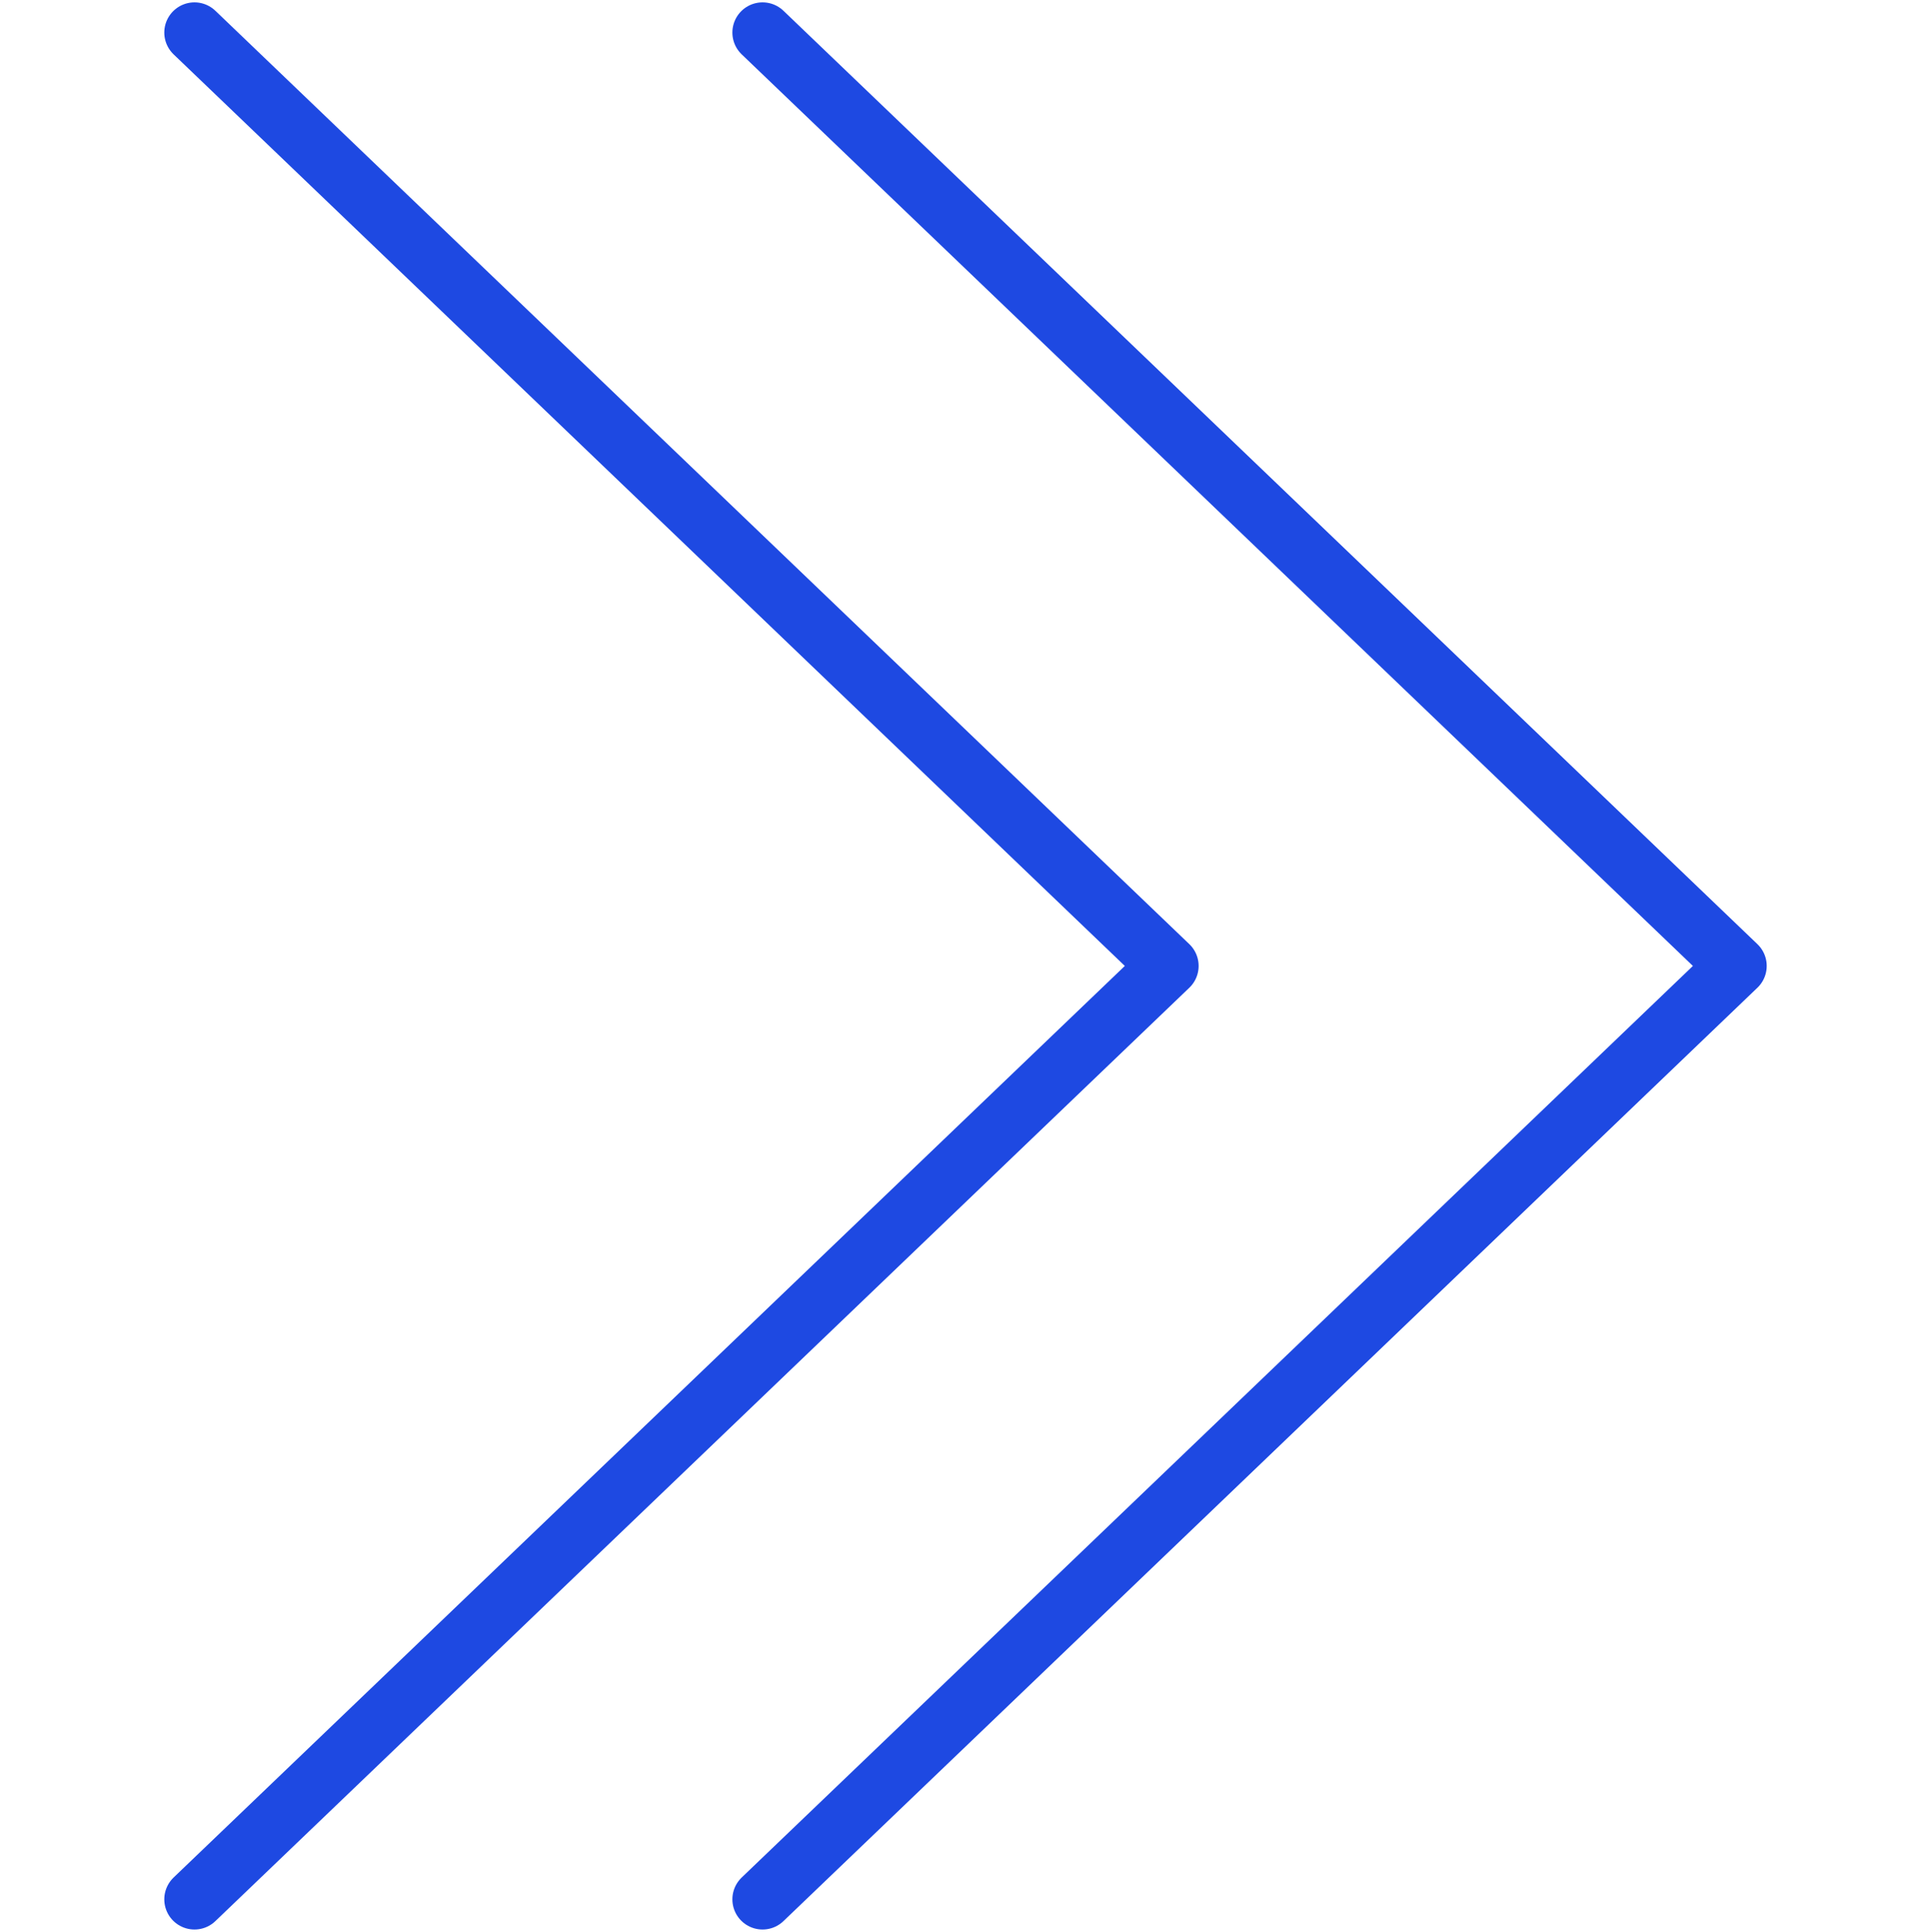
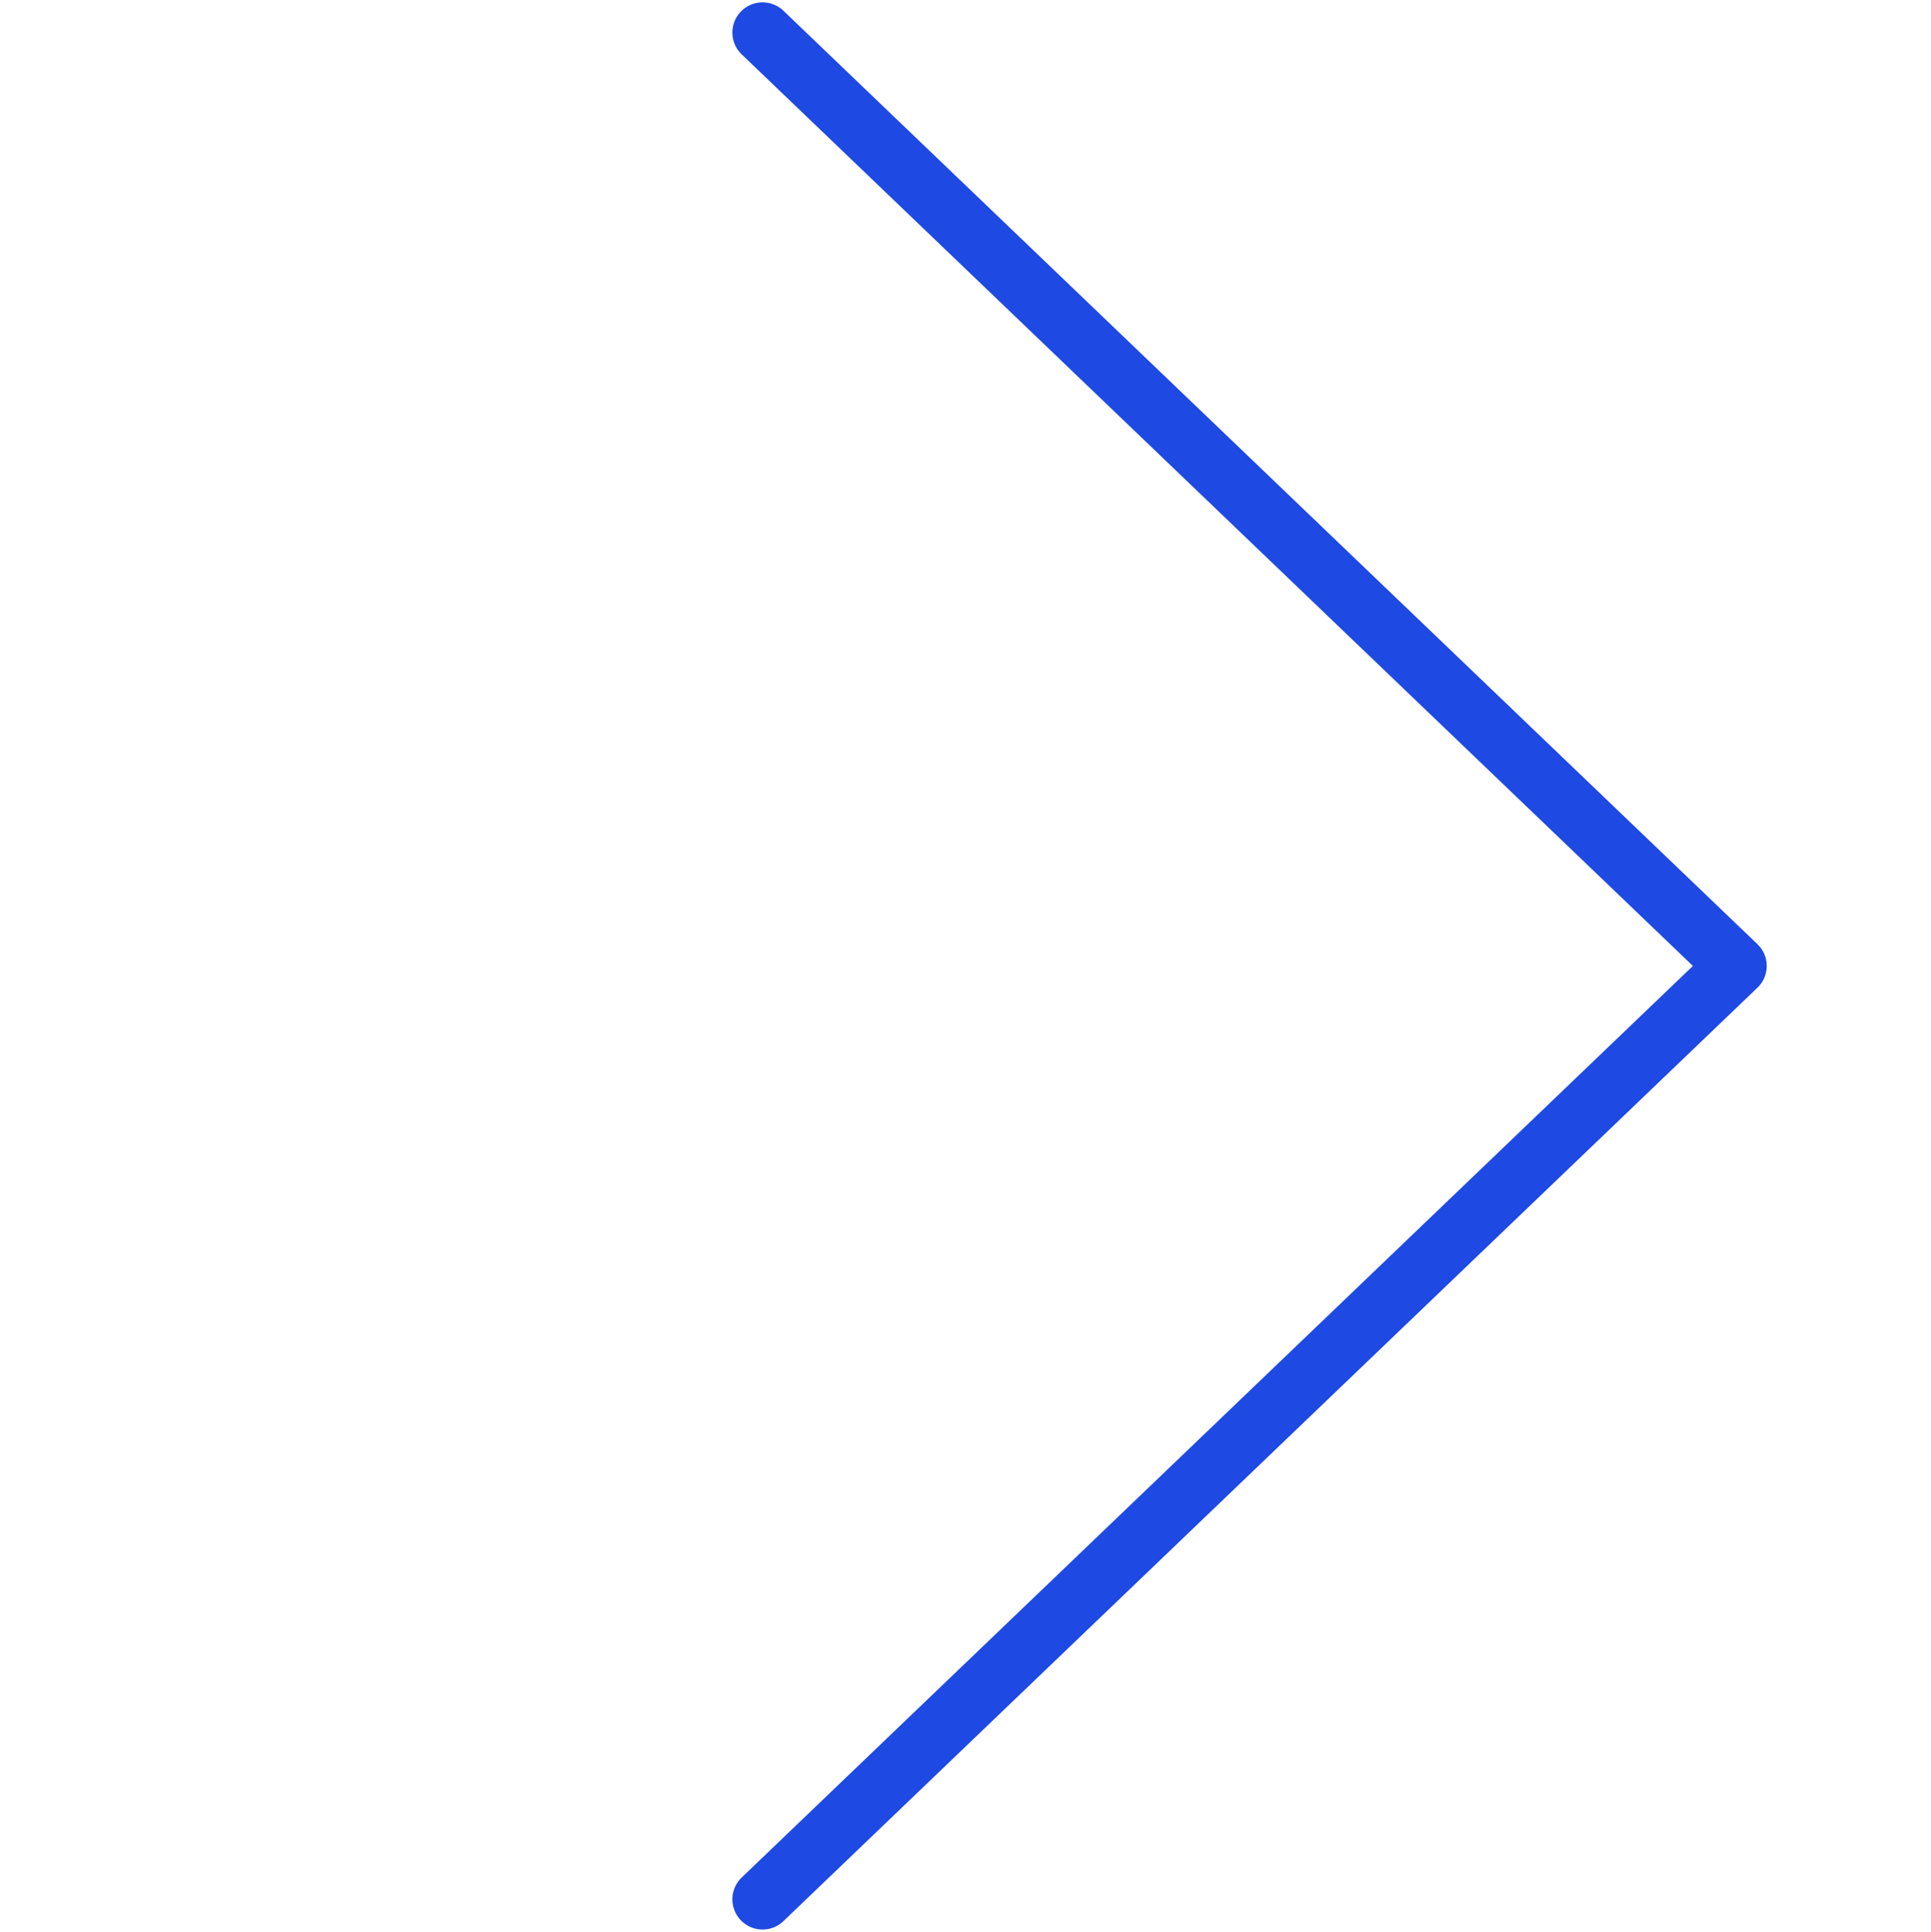
<svg xmlns="http://www.w3.org/2000/svg" id="Layer_1" viewBox="0 0 383.87 384">
  <defs>
    <style>.cls-1{fill:none;stroke:#1e49e2;stroke-linecap:round;stroke-linejoin:round;stroke-width:12px;}</style>
  </defs>
  <polyline class="cls-1" points="151.59 377.53 345.21 192 151.59 6.47" />
-   <polyline class="cls-1" points="38.66 377.53 232.28 192 38.66 6.47" />
</svg>